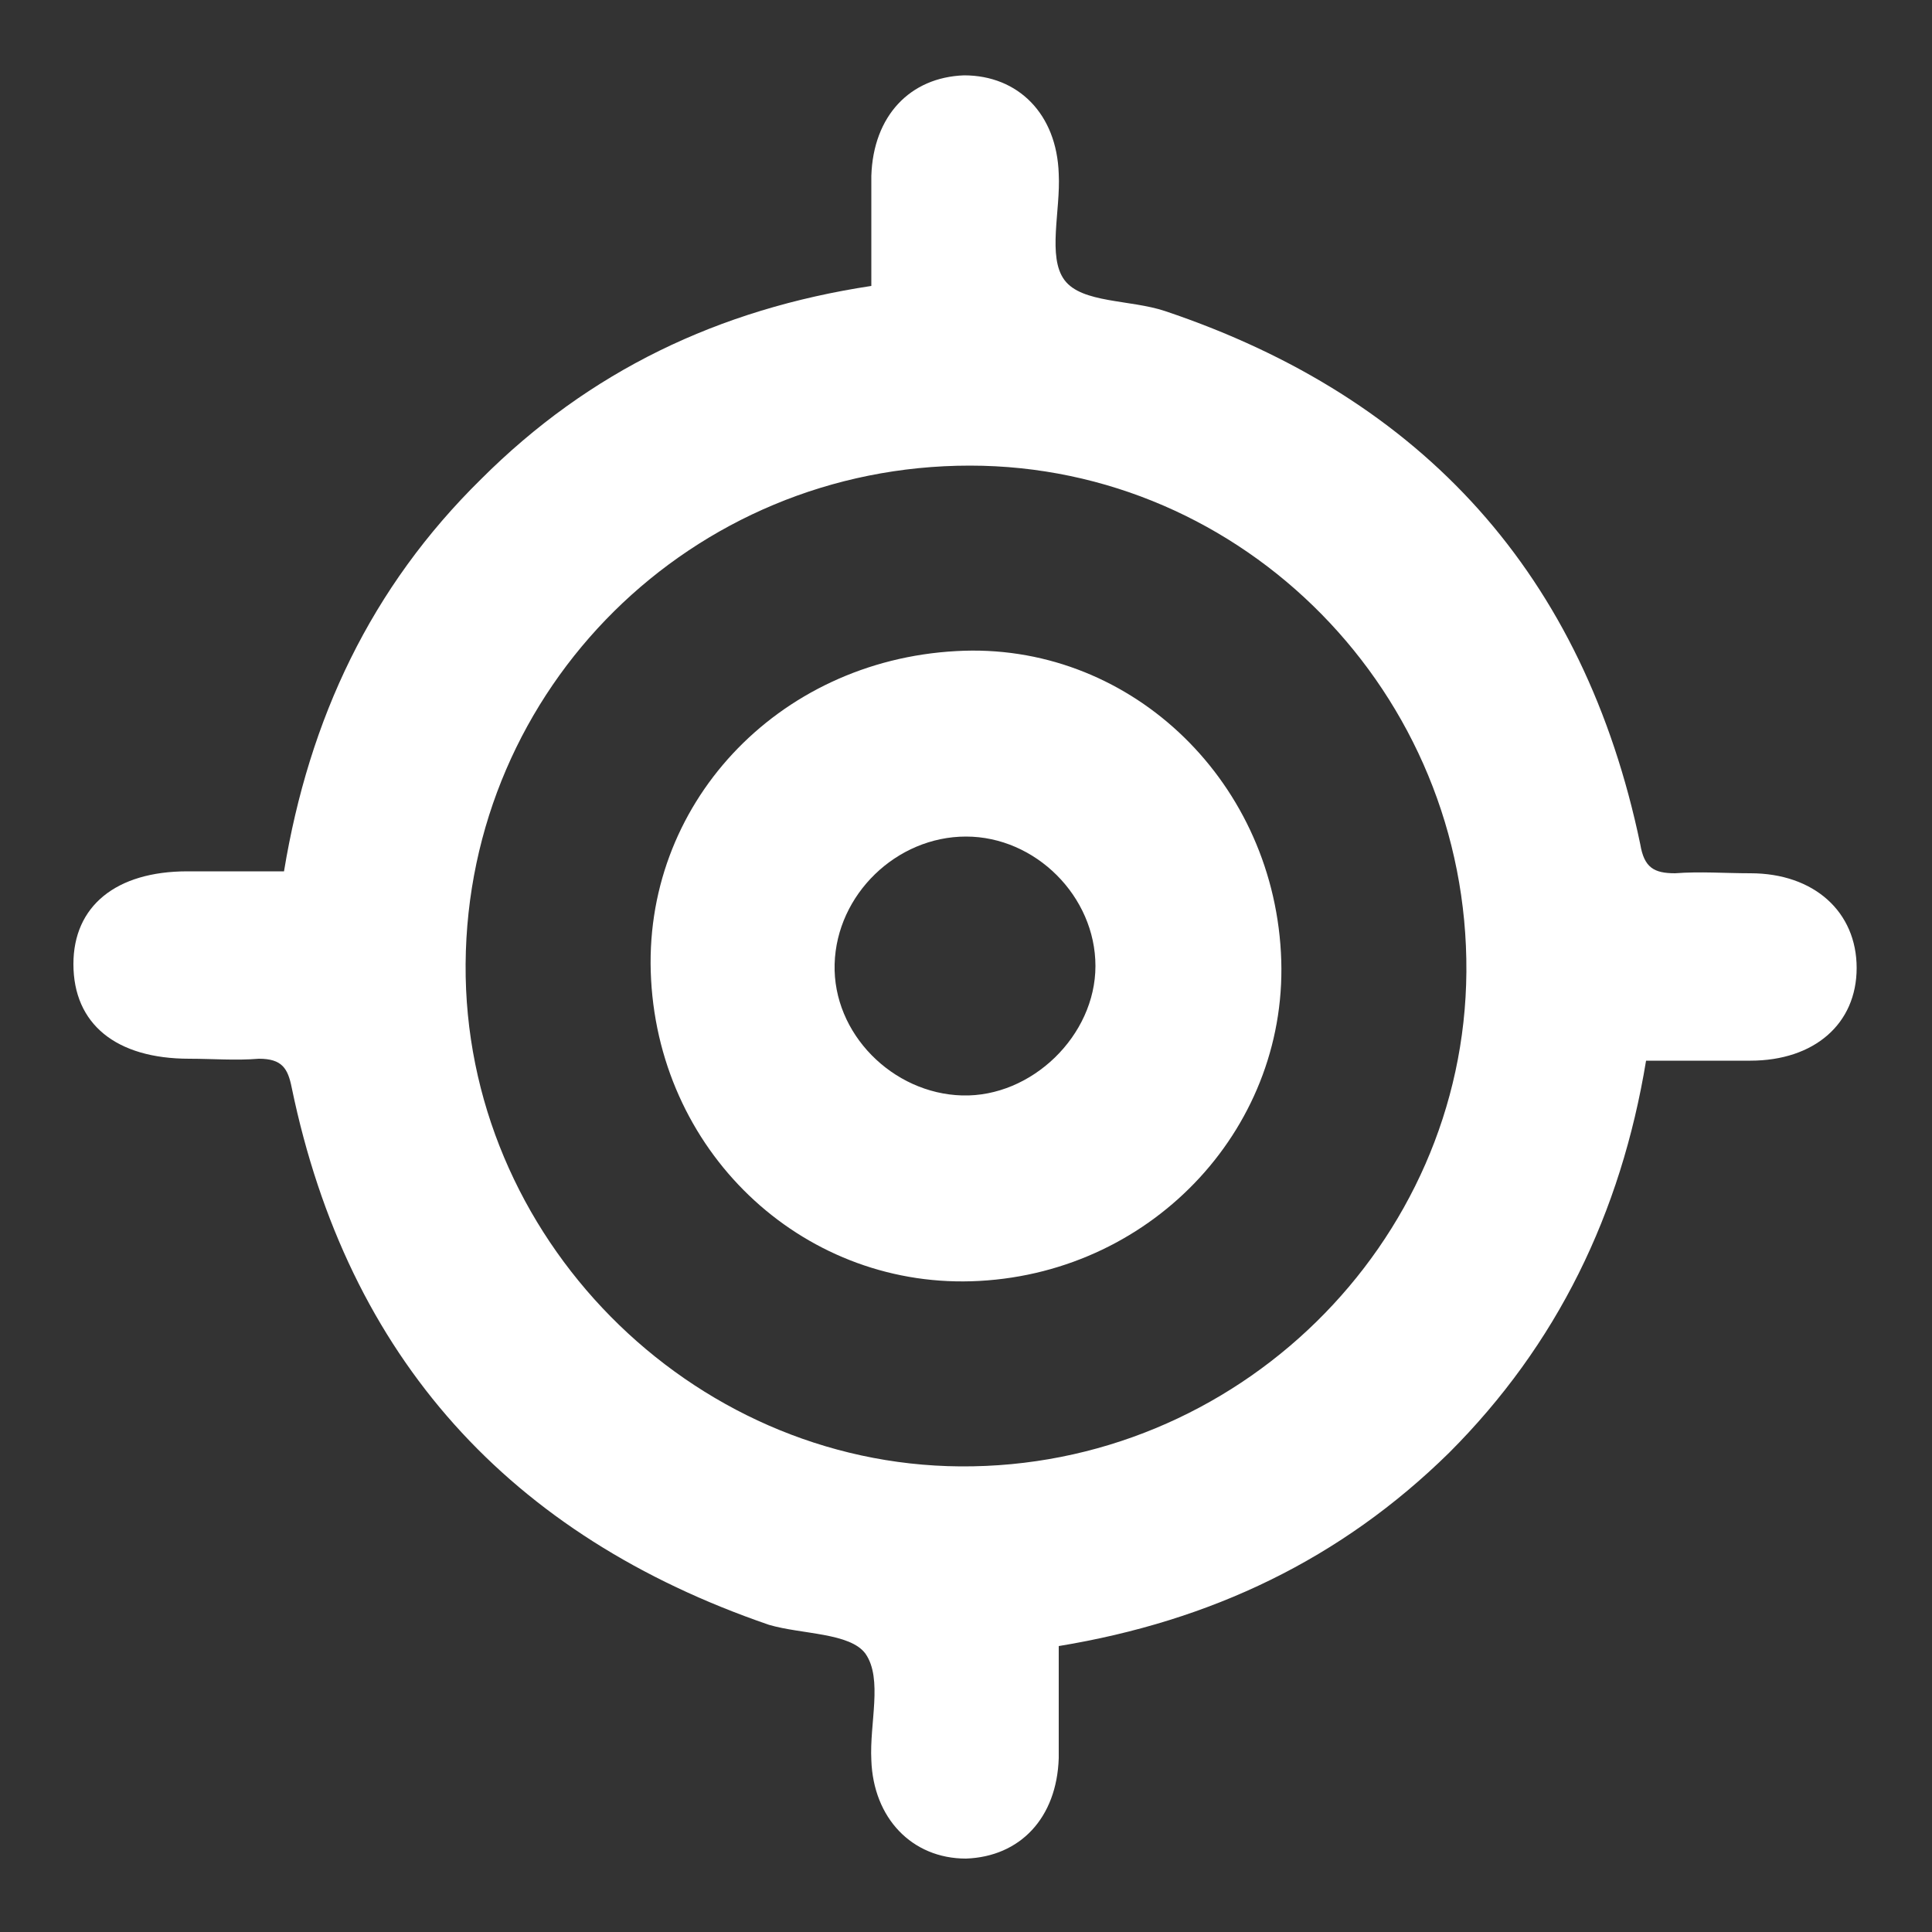
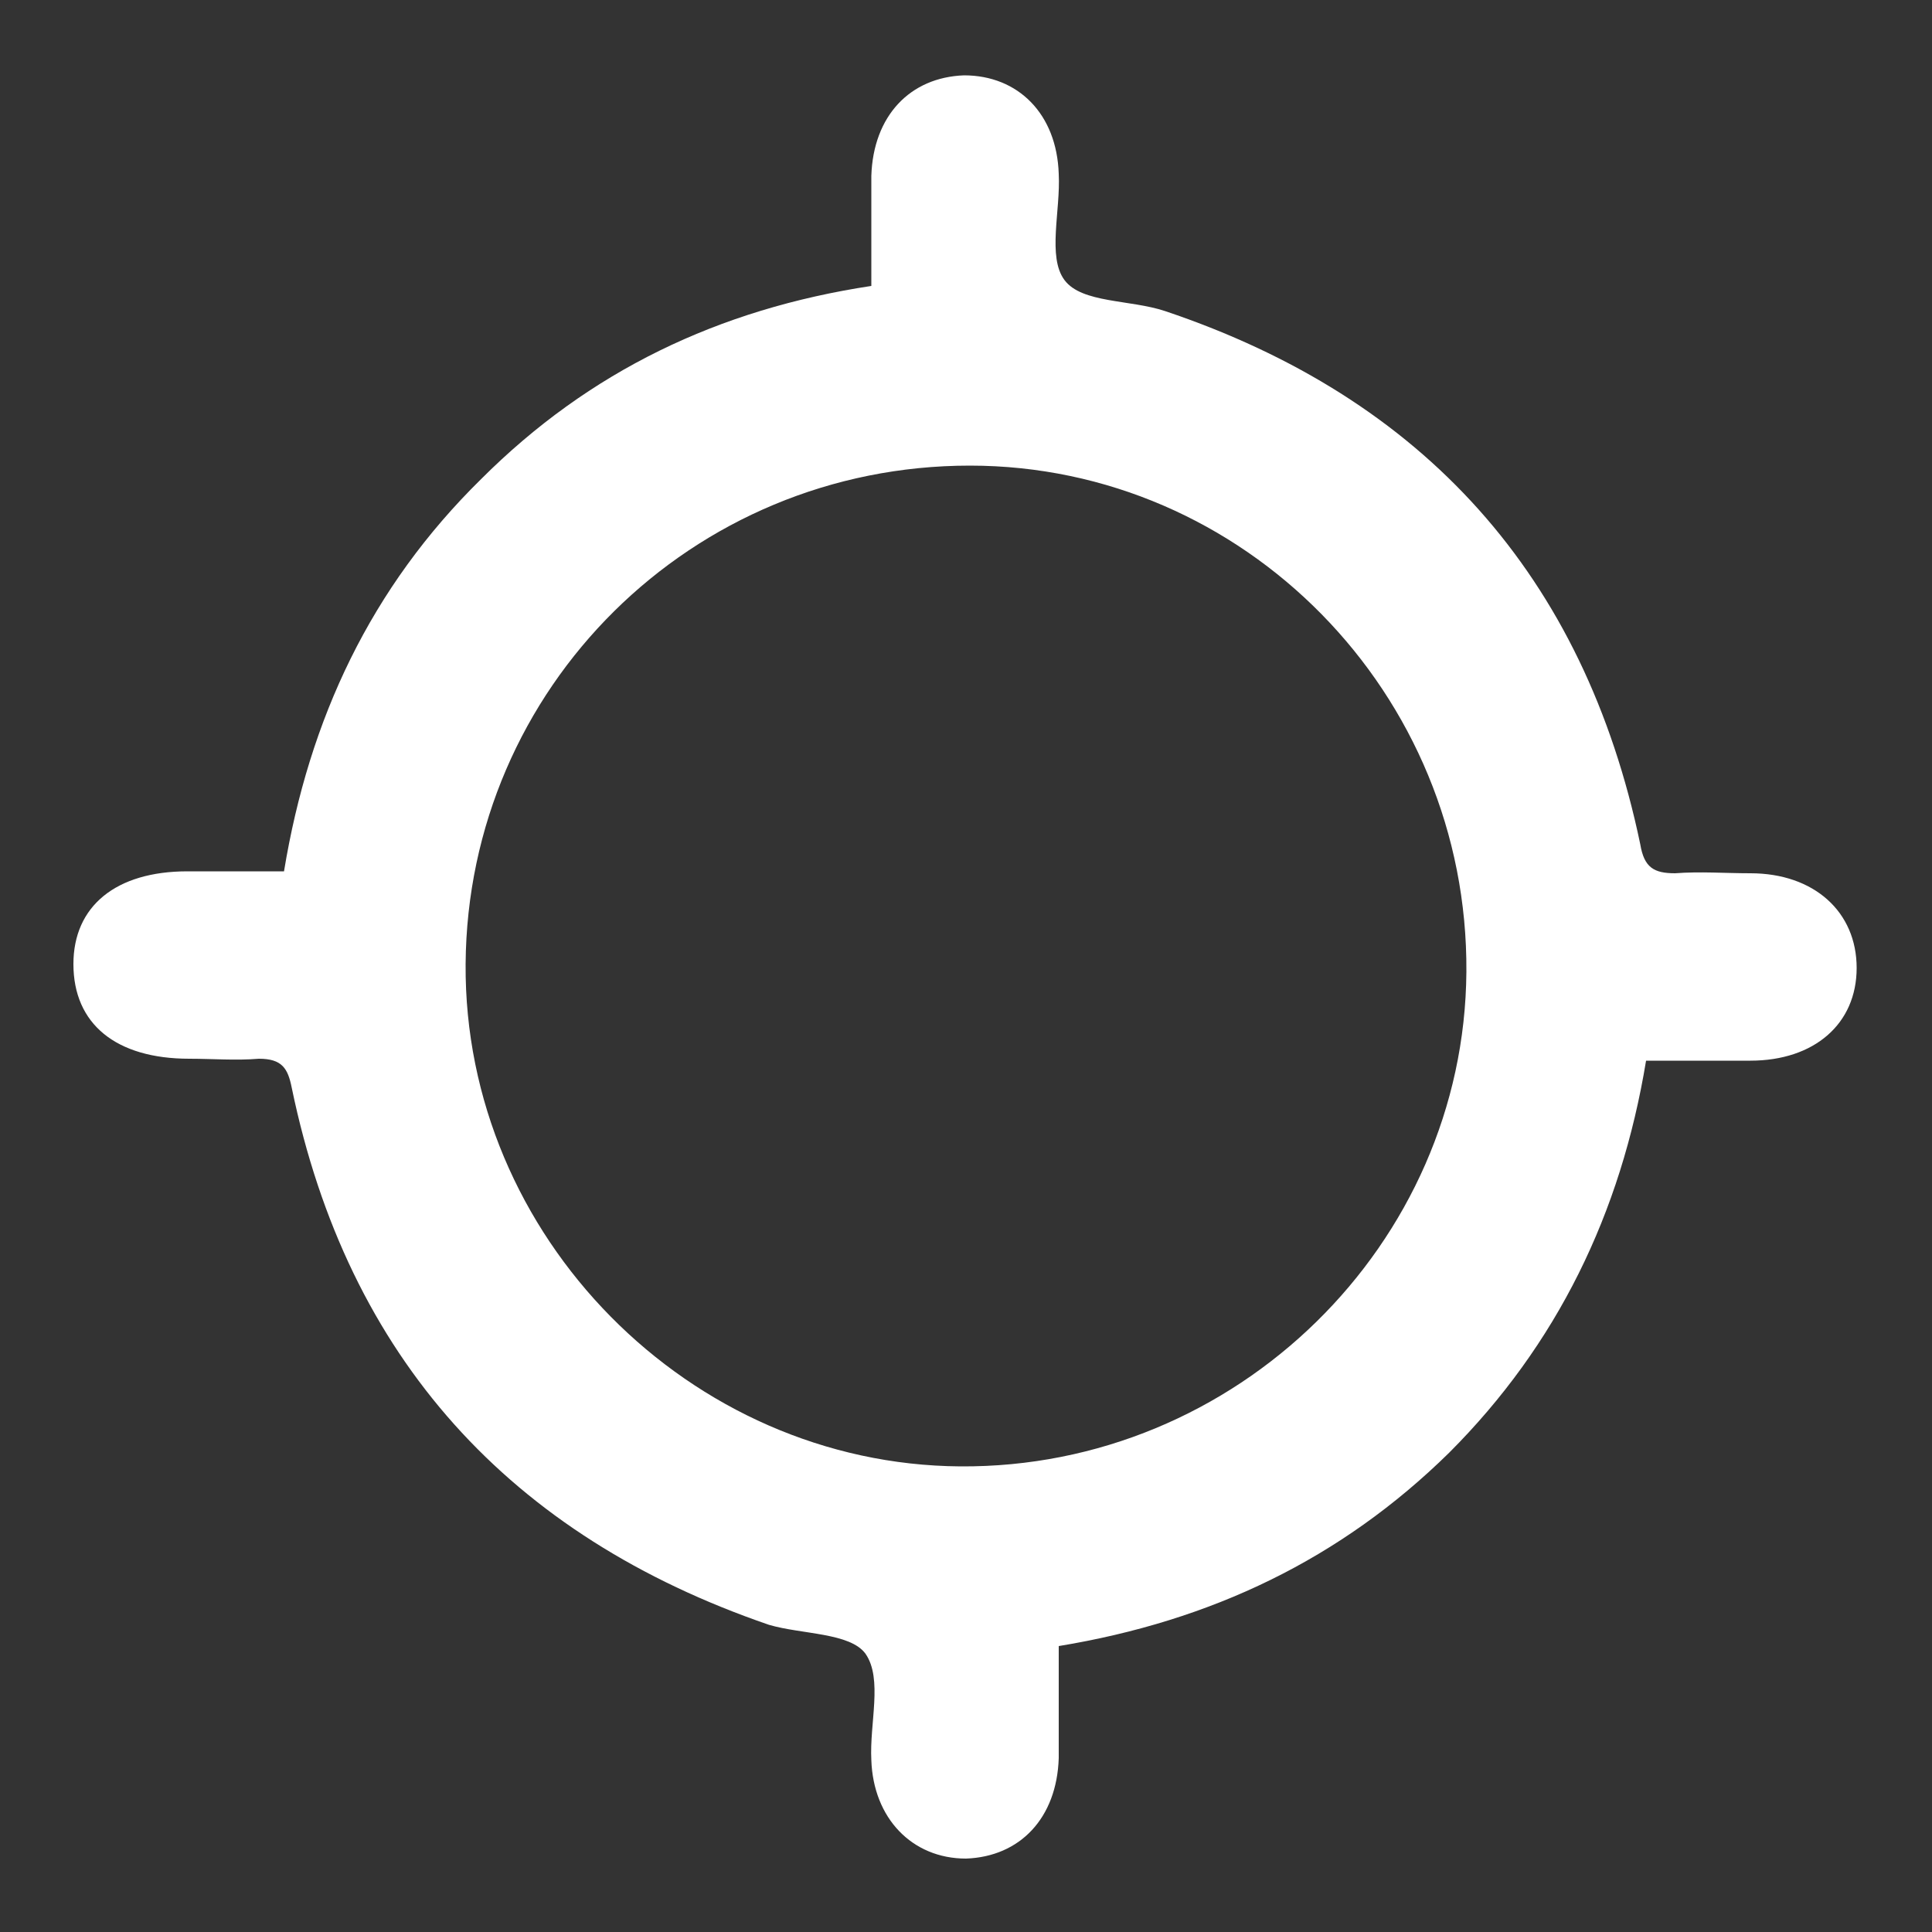
<svg xmlns="http://www.w3.org/2000/svg" version="1.1" id="Layer_1" x="0px" y="0px" viewBox="0 0 100 100" xml:space="preserve">
  <rect x="0" y="0" width="100" height="100" fill="#333333" stroke="none" />
  <style type="text/css">
	.st0{fill:#FFFFFF;}
</style>
  <g>
    <path class="st0" d="M54.8,85.2c0,2,0,3.9,0,5.8c-0.1,3.1-2,5.1-4.8,5.2c-2.8,0-4.8-2.1-4.9-5.1c-0.1-1.9,0.6-4.2-0.3-5.5   c-0.8-1.1-3.3-1-5-1.5C26.4,79.5,18,70.3,15.1,56.3c-0.2-1-0.5-1.5-1.7-1.5c-1.2,0.1-2.4,0-3.6,0c-3.8,0-6-1.8-6-4.9   c0-3,2.2-4.8,5.9-4.8c1.6,0,3.2,0,5,0c1.3-7.9,4.5-14.7,10.2-20.3c5.6-5.6,12.3-8.8,20.2-10c0-2,0-3.9,0-5.7c0.1-3.1,2-5.1,4.8-5.2   c2.8,0,4.8,2,4.9,5.1c0.1,1.9-0.6,4.3,0.3,5.5c0.9,1.2,3.4,1,5.2,1.6C73.7,20.6,82,29.8,84.9,43.7c0.2,1.2,0.7,1.5,1.8,1.5   c1.3-0.1,2.6,0,3.9,0c3.3,0,5.5,2,5.5,4.9c0,2.9-2.2,4.8-5.5,4.8c-1.7,0-3.5,0-5.4,0c-1.3,7.9-4.6,14.7-10.2,20.3   C69.4,80.7,62.7,83.9,54.8,85.2z M24.1,49.9C24,64,35.7,75.8,49.7,75.9C64,76,75.8,64.4,75.9,50.3C76,35.9,64.4,24.1,50.2,24.1   C35.8,24.1,24.2,35.6,24.1,49.9z" />
-     <path class="st0" d="M49.5,33.7c8.8-0.5,16.3,6.5,16.8,15.6c0.5,8.9-6.5,16.5-15.6,17c-8.9,0.5-16.5-6.4-17-15.6   C33.2,41.7,40.2,34.2,49.5,33.7z M50,43.3c-3.6,0-6.7,3-6.8,6.6c-0.1,3.6,3,6.7,6.6,6.8c3.6,0.1,6.9-3.1,6.9-6.7   C56.7,46.4,53.6,43.3,50,43.3z" />
  </g>
</svg>